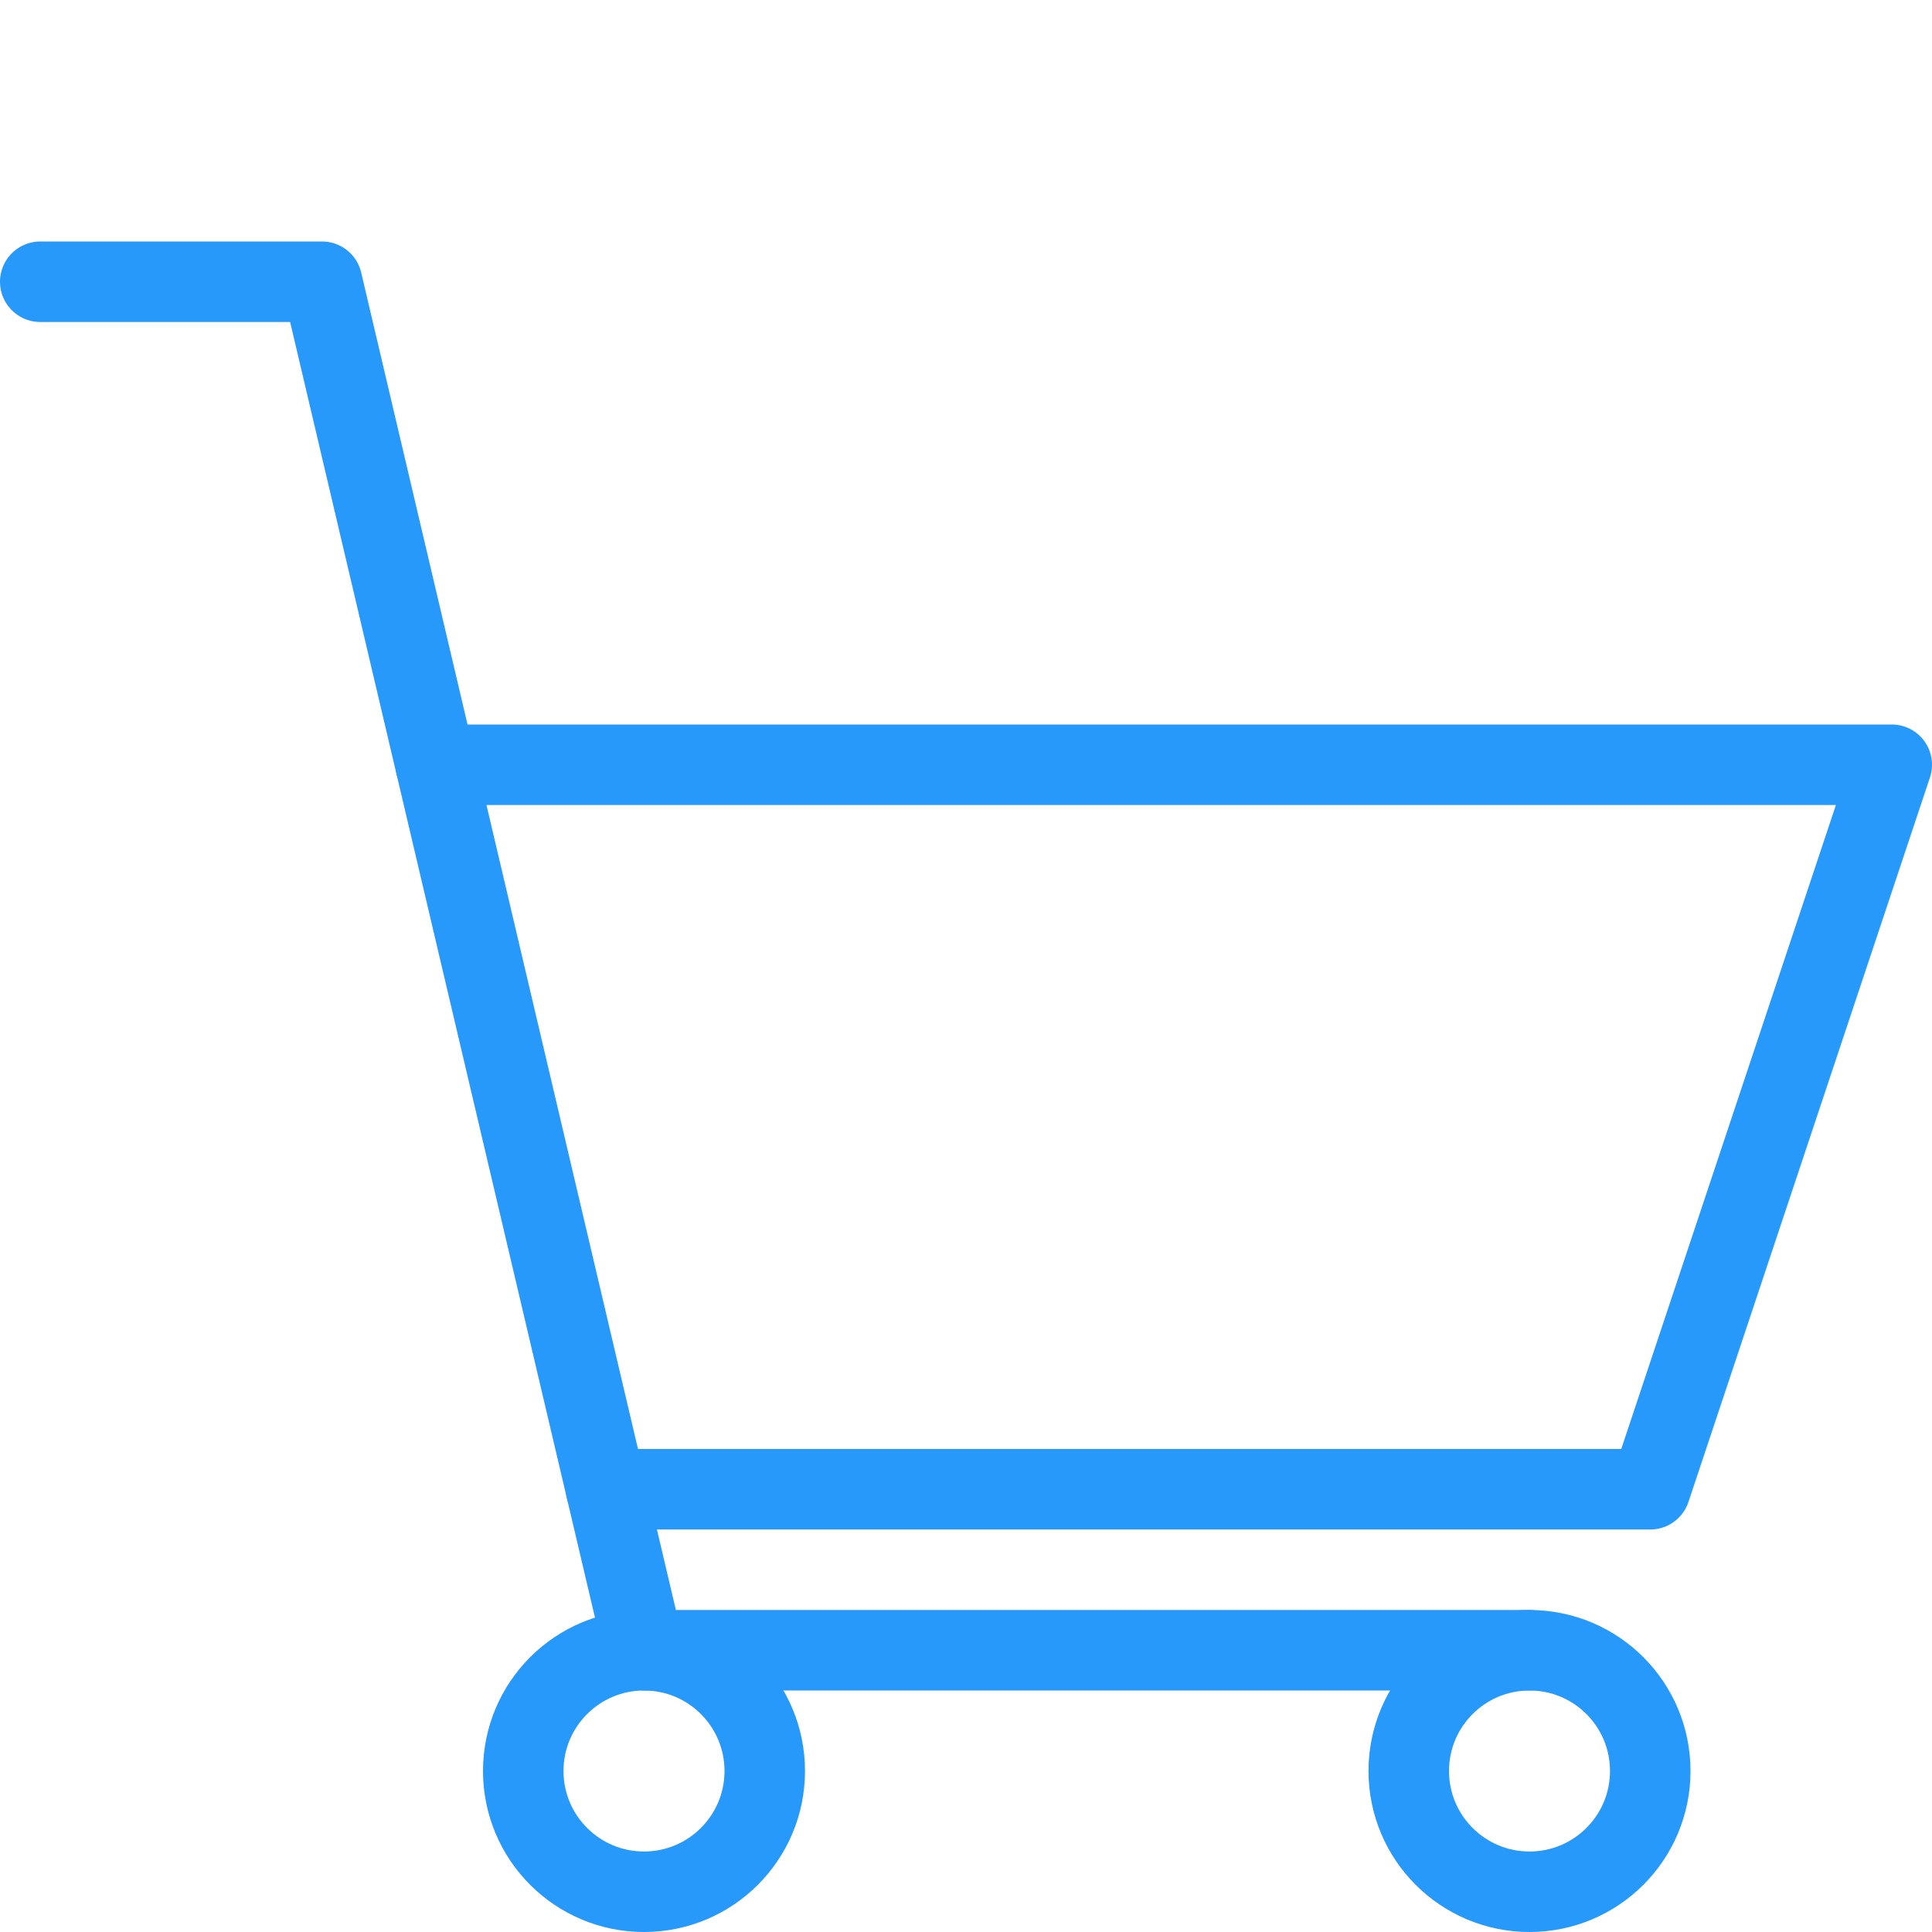
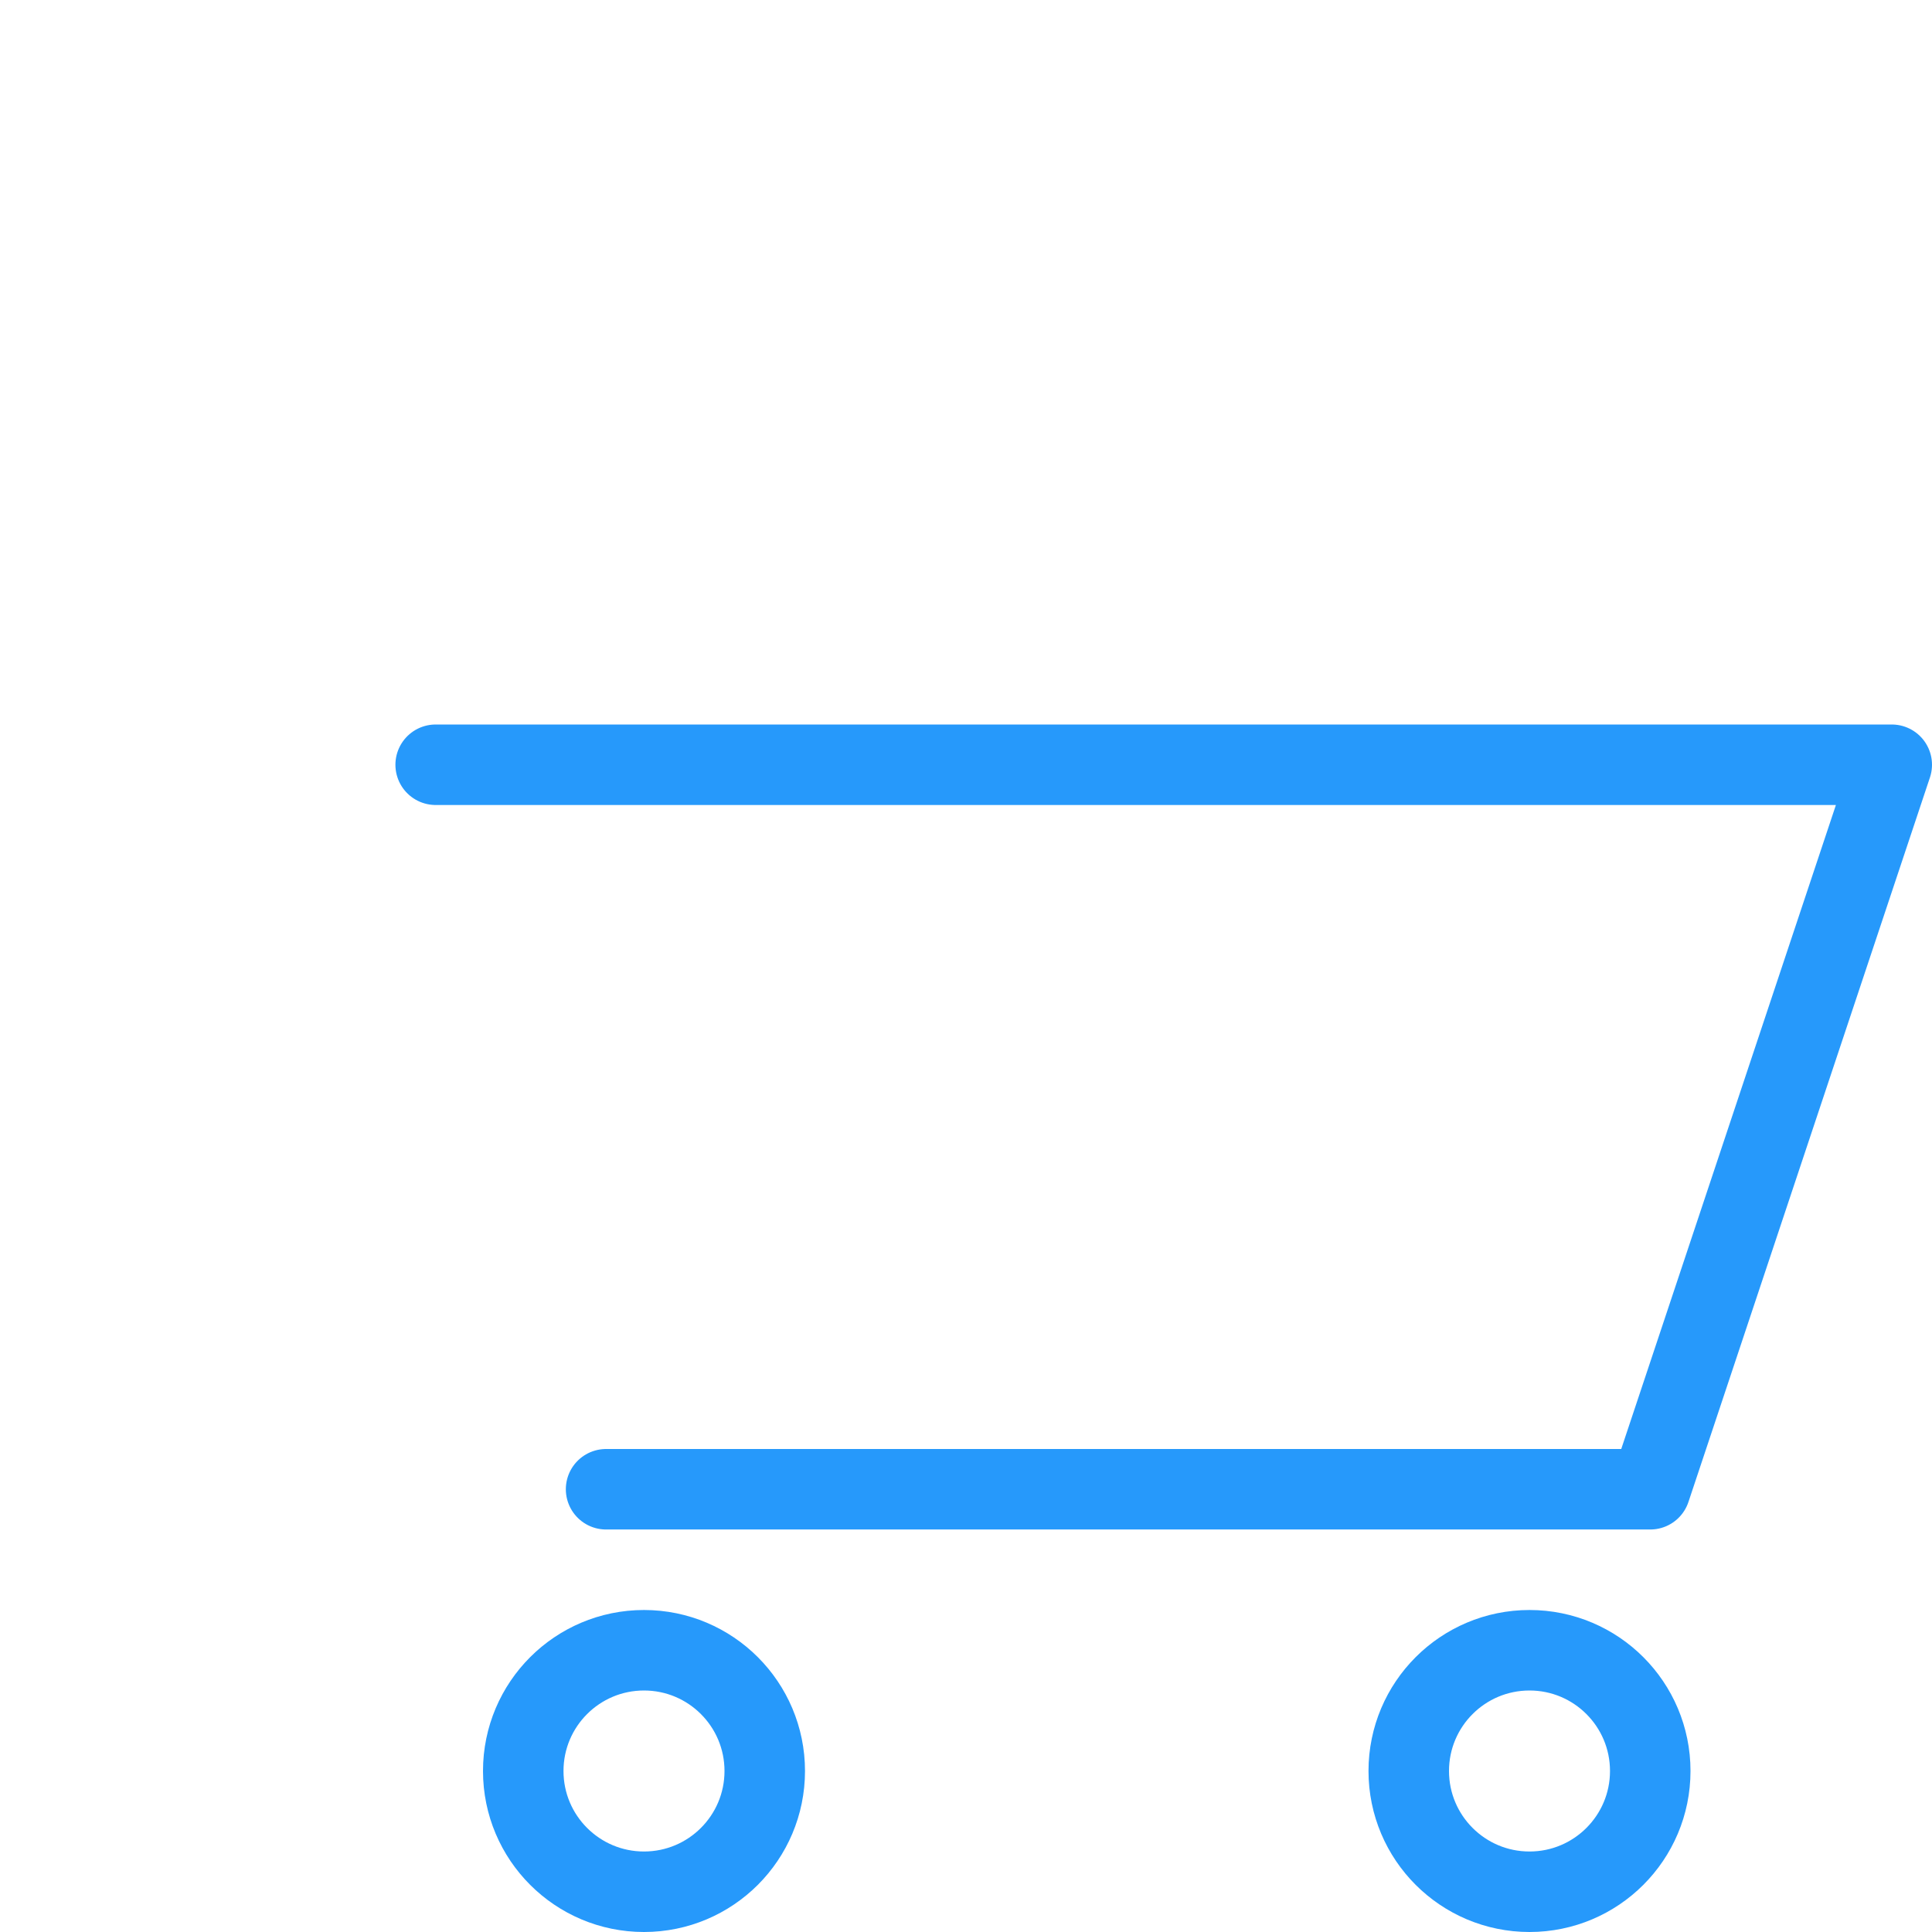
<svg xmlns="http://www.w3.org/2000/svg" version="1.1" x="0" y="0" width="24" height="24" viewBox="0 0 24 24" xml:space="preserve">
  <g fill="none" stroke="#2699fb" stroke-linecap="round" stroke-linejoin="round" stroke-miterlimit="10" id="Outline_Icons">
    <circle cx="19" cy="22" r="1.5" />
    <circle cx="8" cy="22" r="1.5" />
-     <path d="M.5 3.5H4l4 17h11" />
    <path d="M7.529 18.5H20.5l3-9H5.412" />
  </g>
</svg>